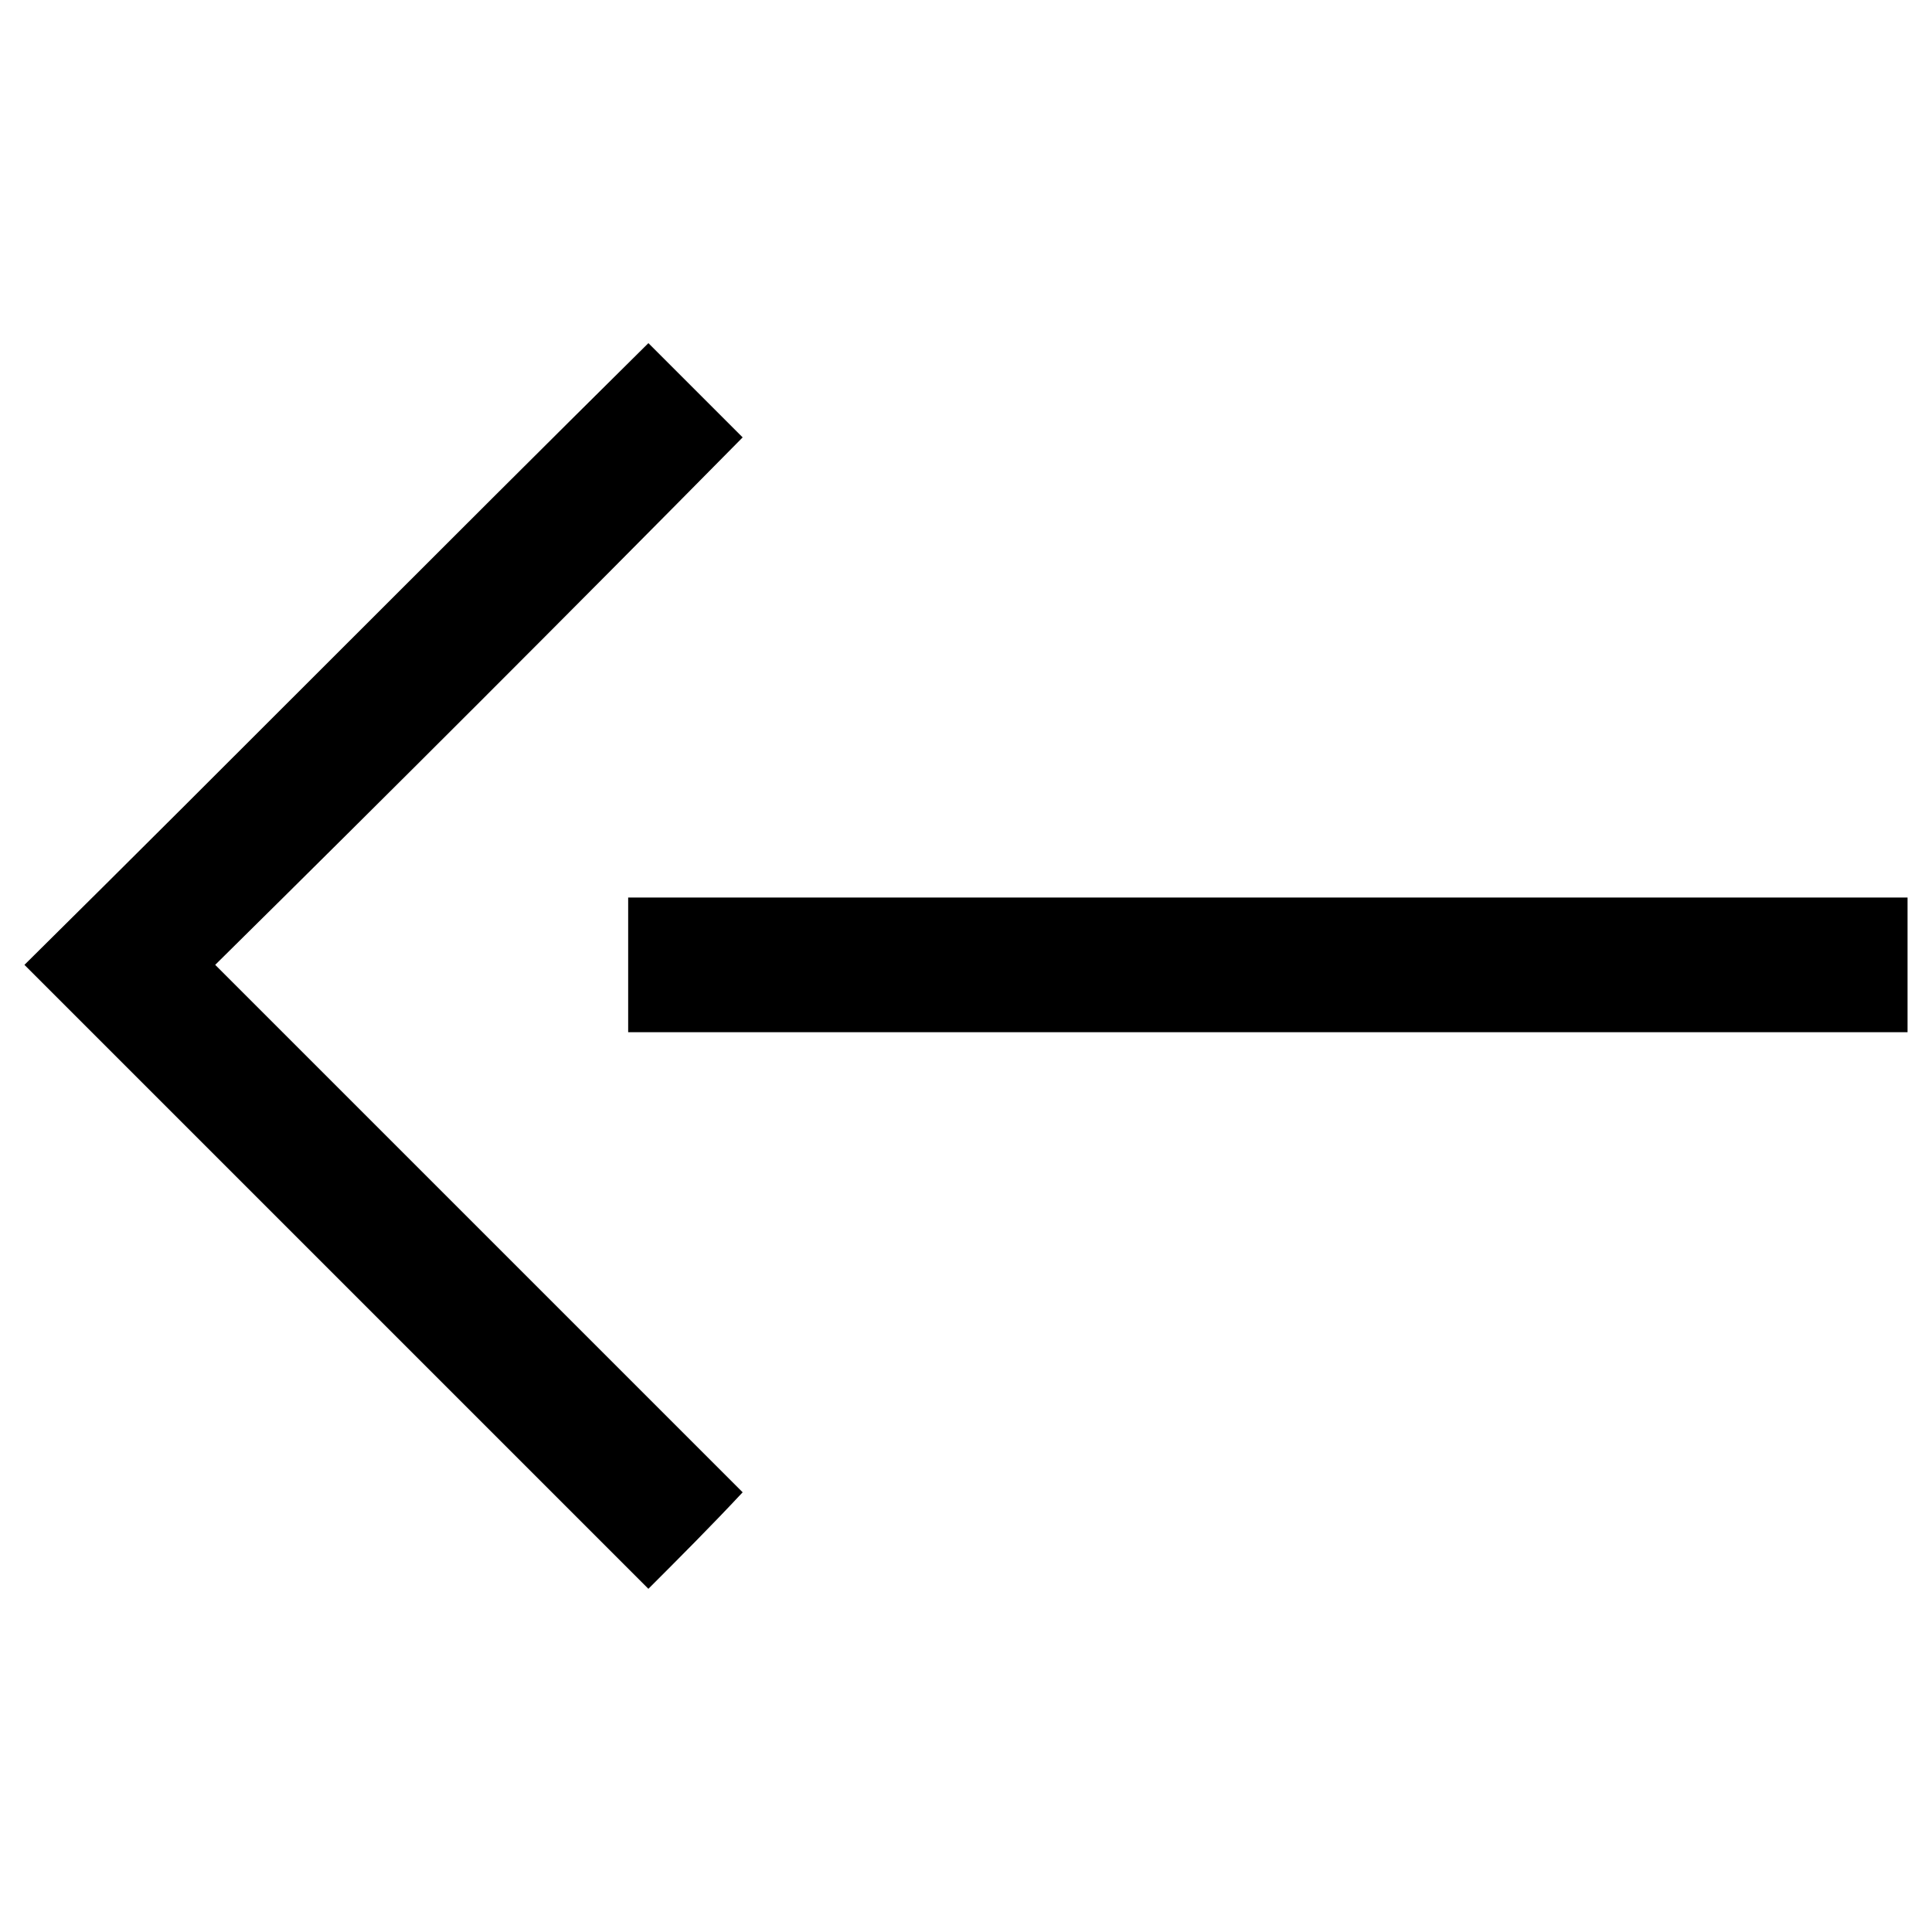
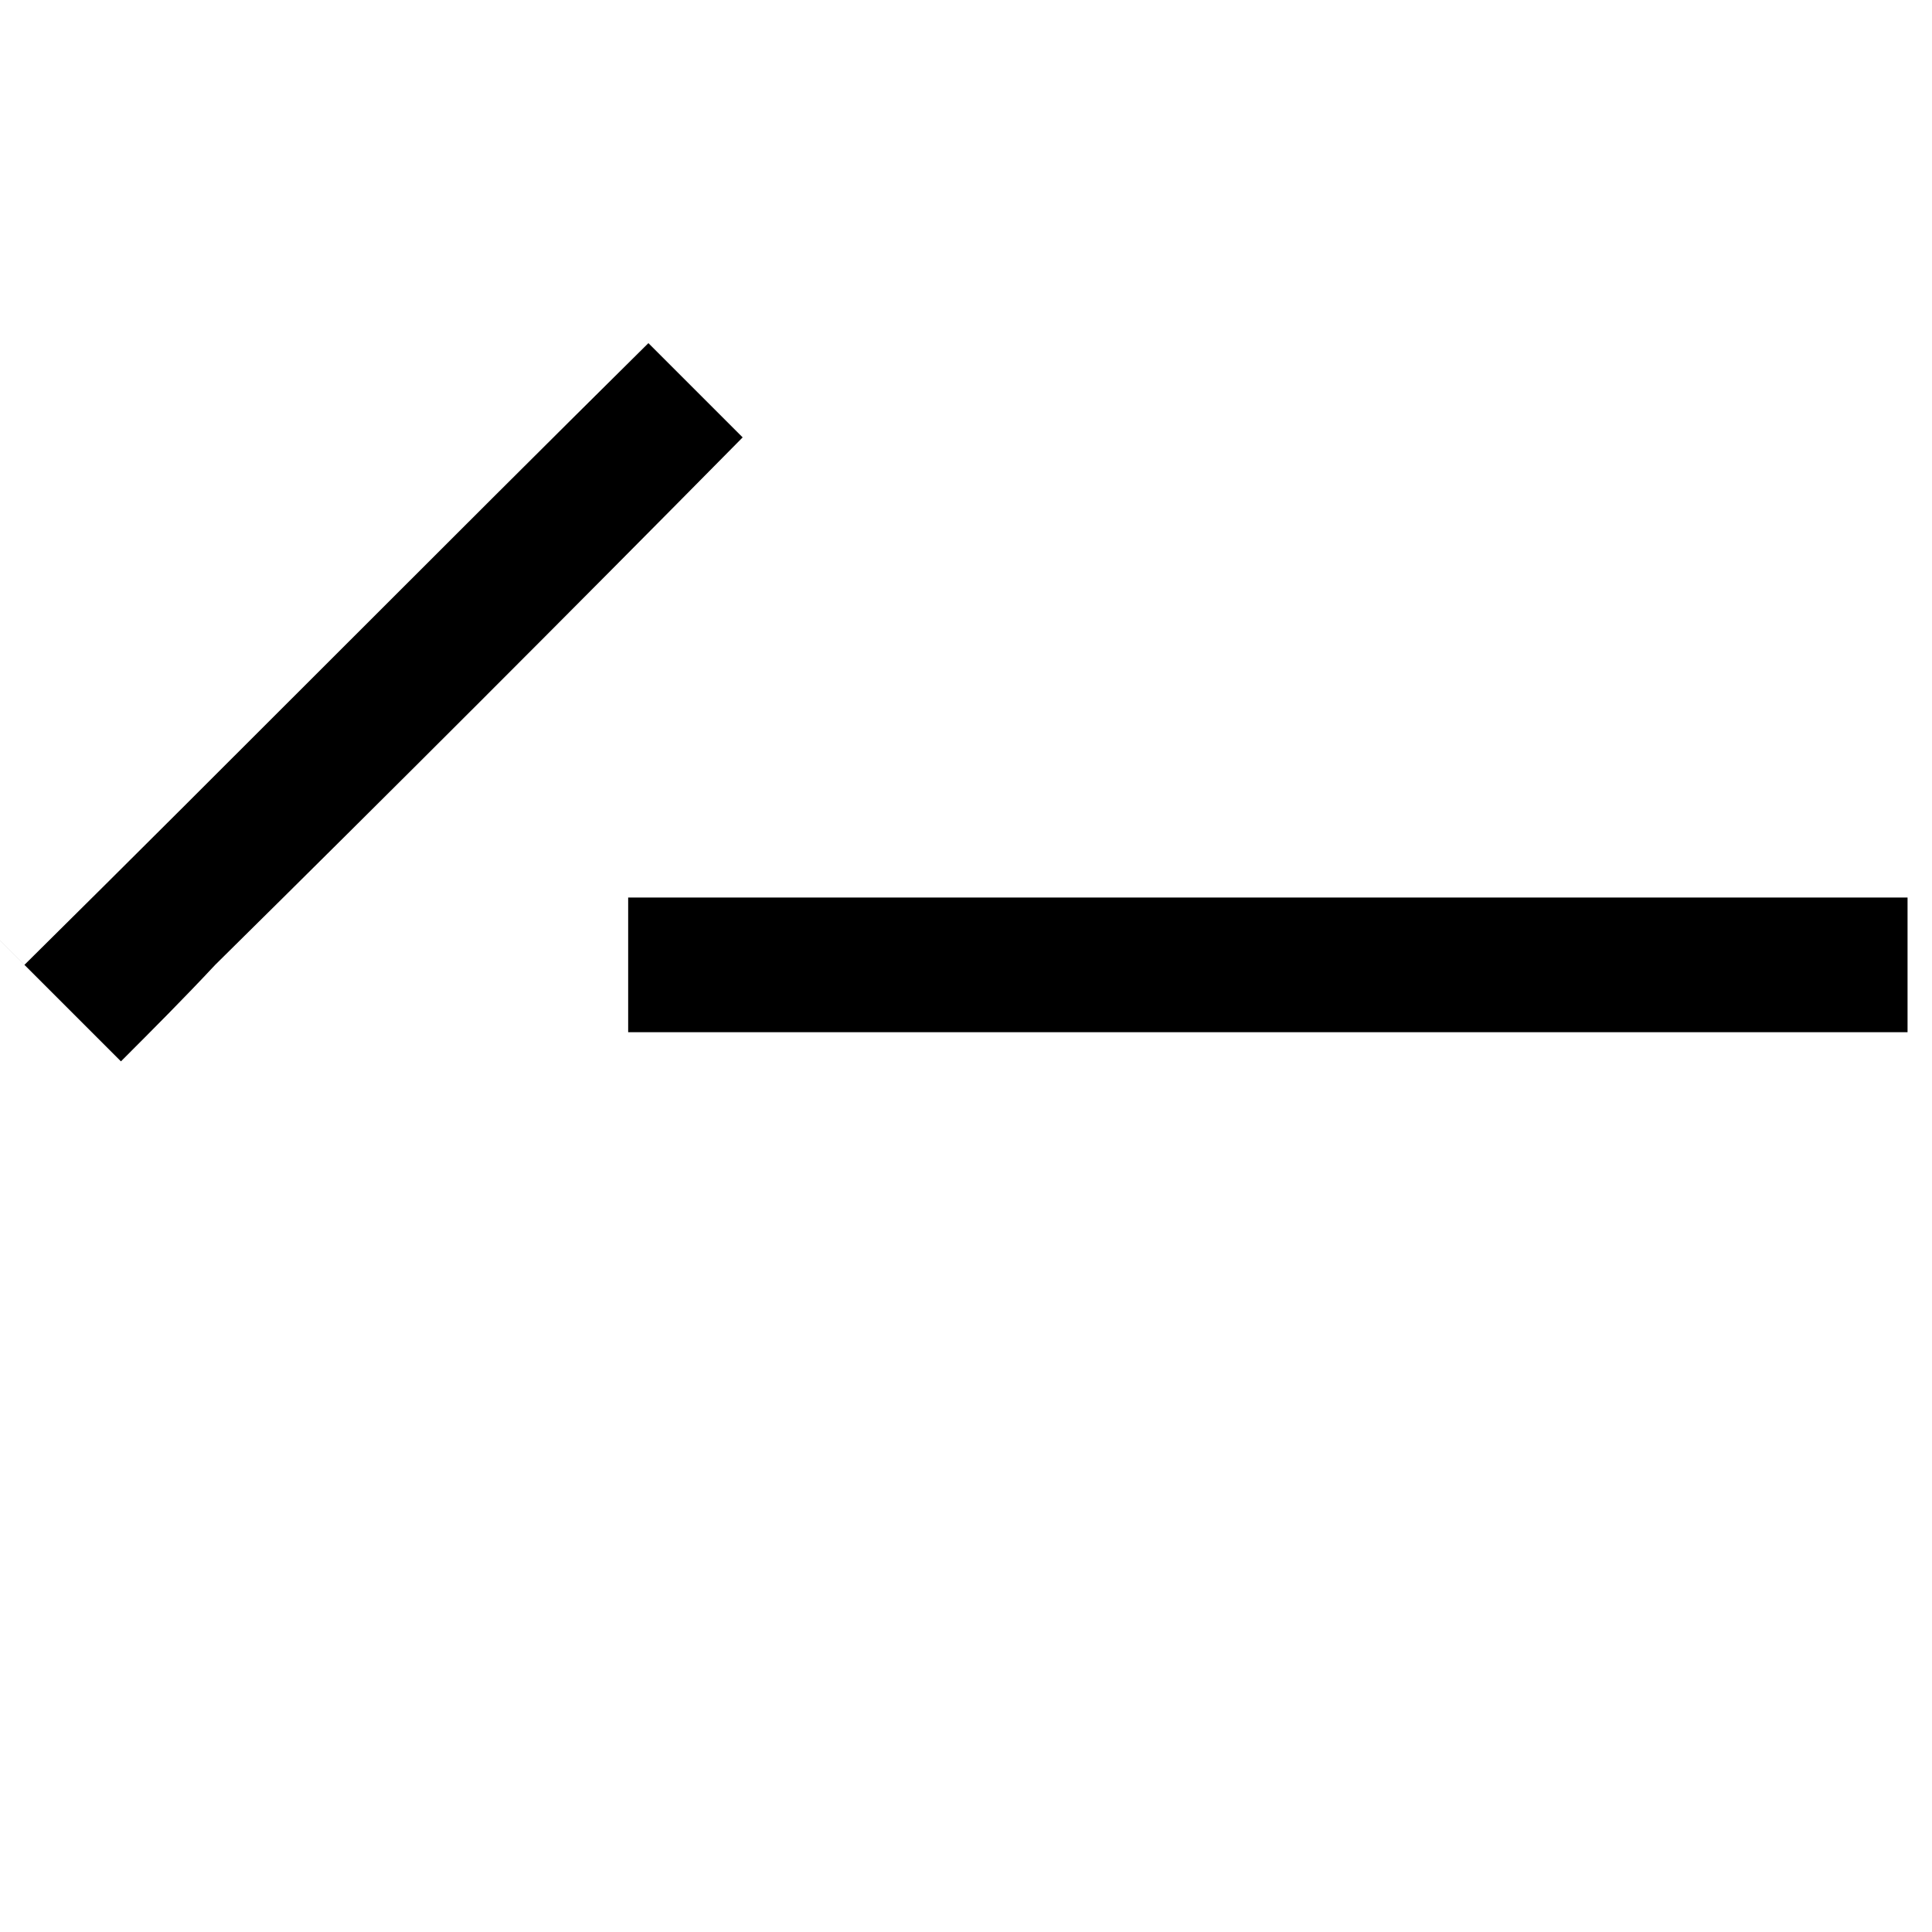
<svg xmlns="http://www.w3.org/2000/svg" fill="#000000" width="800px" height="800px" version="1.1" viewBox="144 144 512 512">
-   <path d="m649.52 381.86h-339.05v35.688h339.05v-35.688zm-499.05 17.844c55.316-54.723 110.04-110.04 165.36-164.77 8.328 8.328 16.656 16.656 24.98 24.98-46.395 46.992-92.793 93.387-139.78 139.78l139.78 139.78c-8.328 8.922-16.656 17.25-24.98 25.578-55.316-55.316-110.04-110.04-165.36-165.36z" fill-rule="evenodd" />
+   <path d="m649.52 381.86h-339.05v35.688h339.05v-35.688zm-499.05 17.844c55.316-54.723 110.04-110.04 165.36-164.77 8.328 8.328 16.656 16.656 24.98 24.98-46.395 46.992-92.793 93.387-139.78 139.78c-8.328 8.922-16.656 17.25-24.98 25.578-55.316-55.316-110.04-110.04-165.36-165.36z" fill-rule="evenodd" />
</svg>